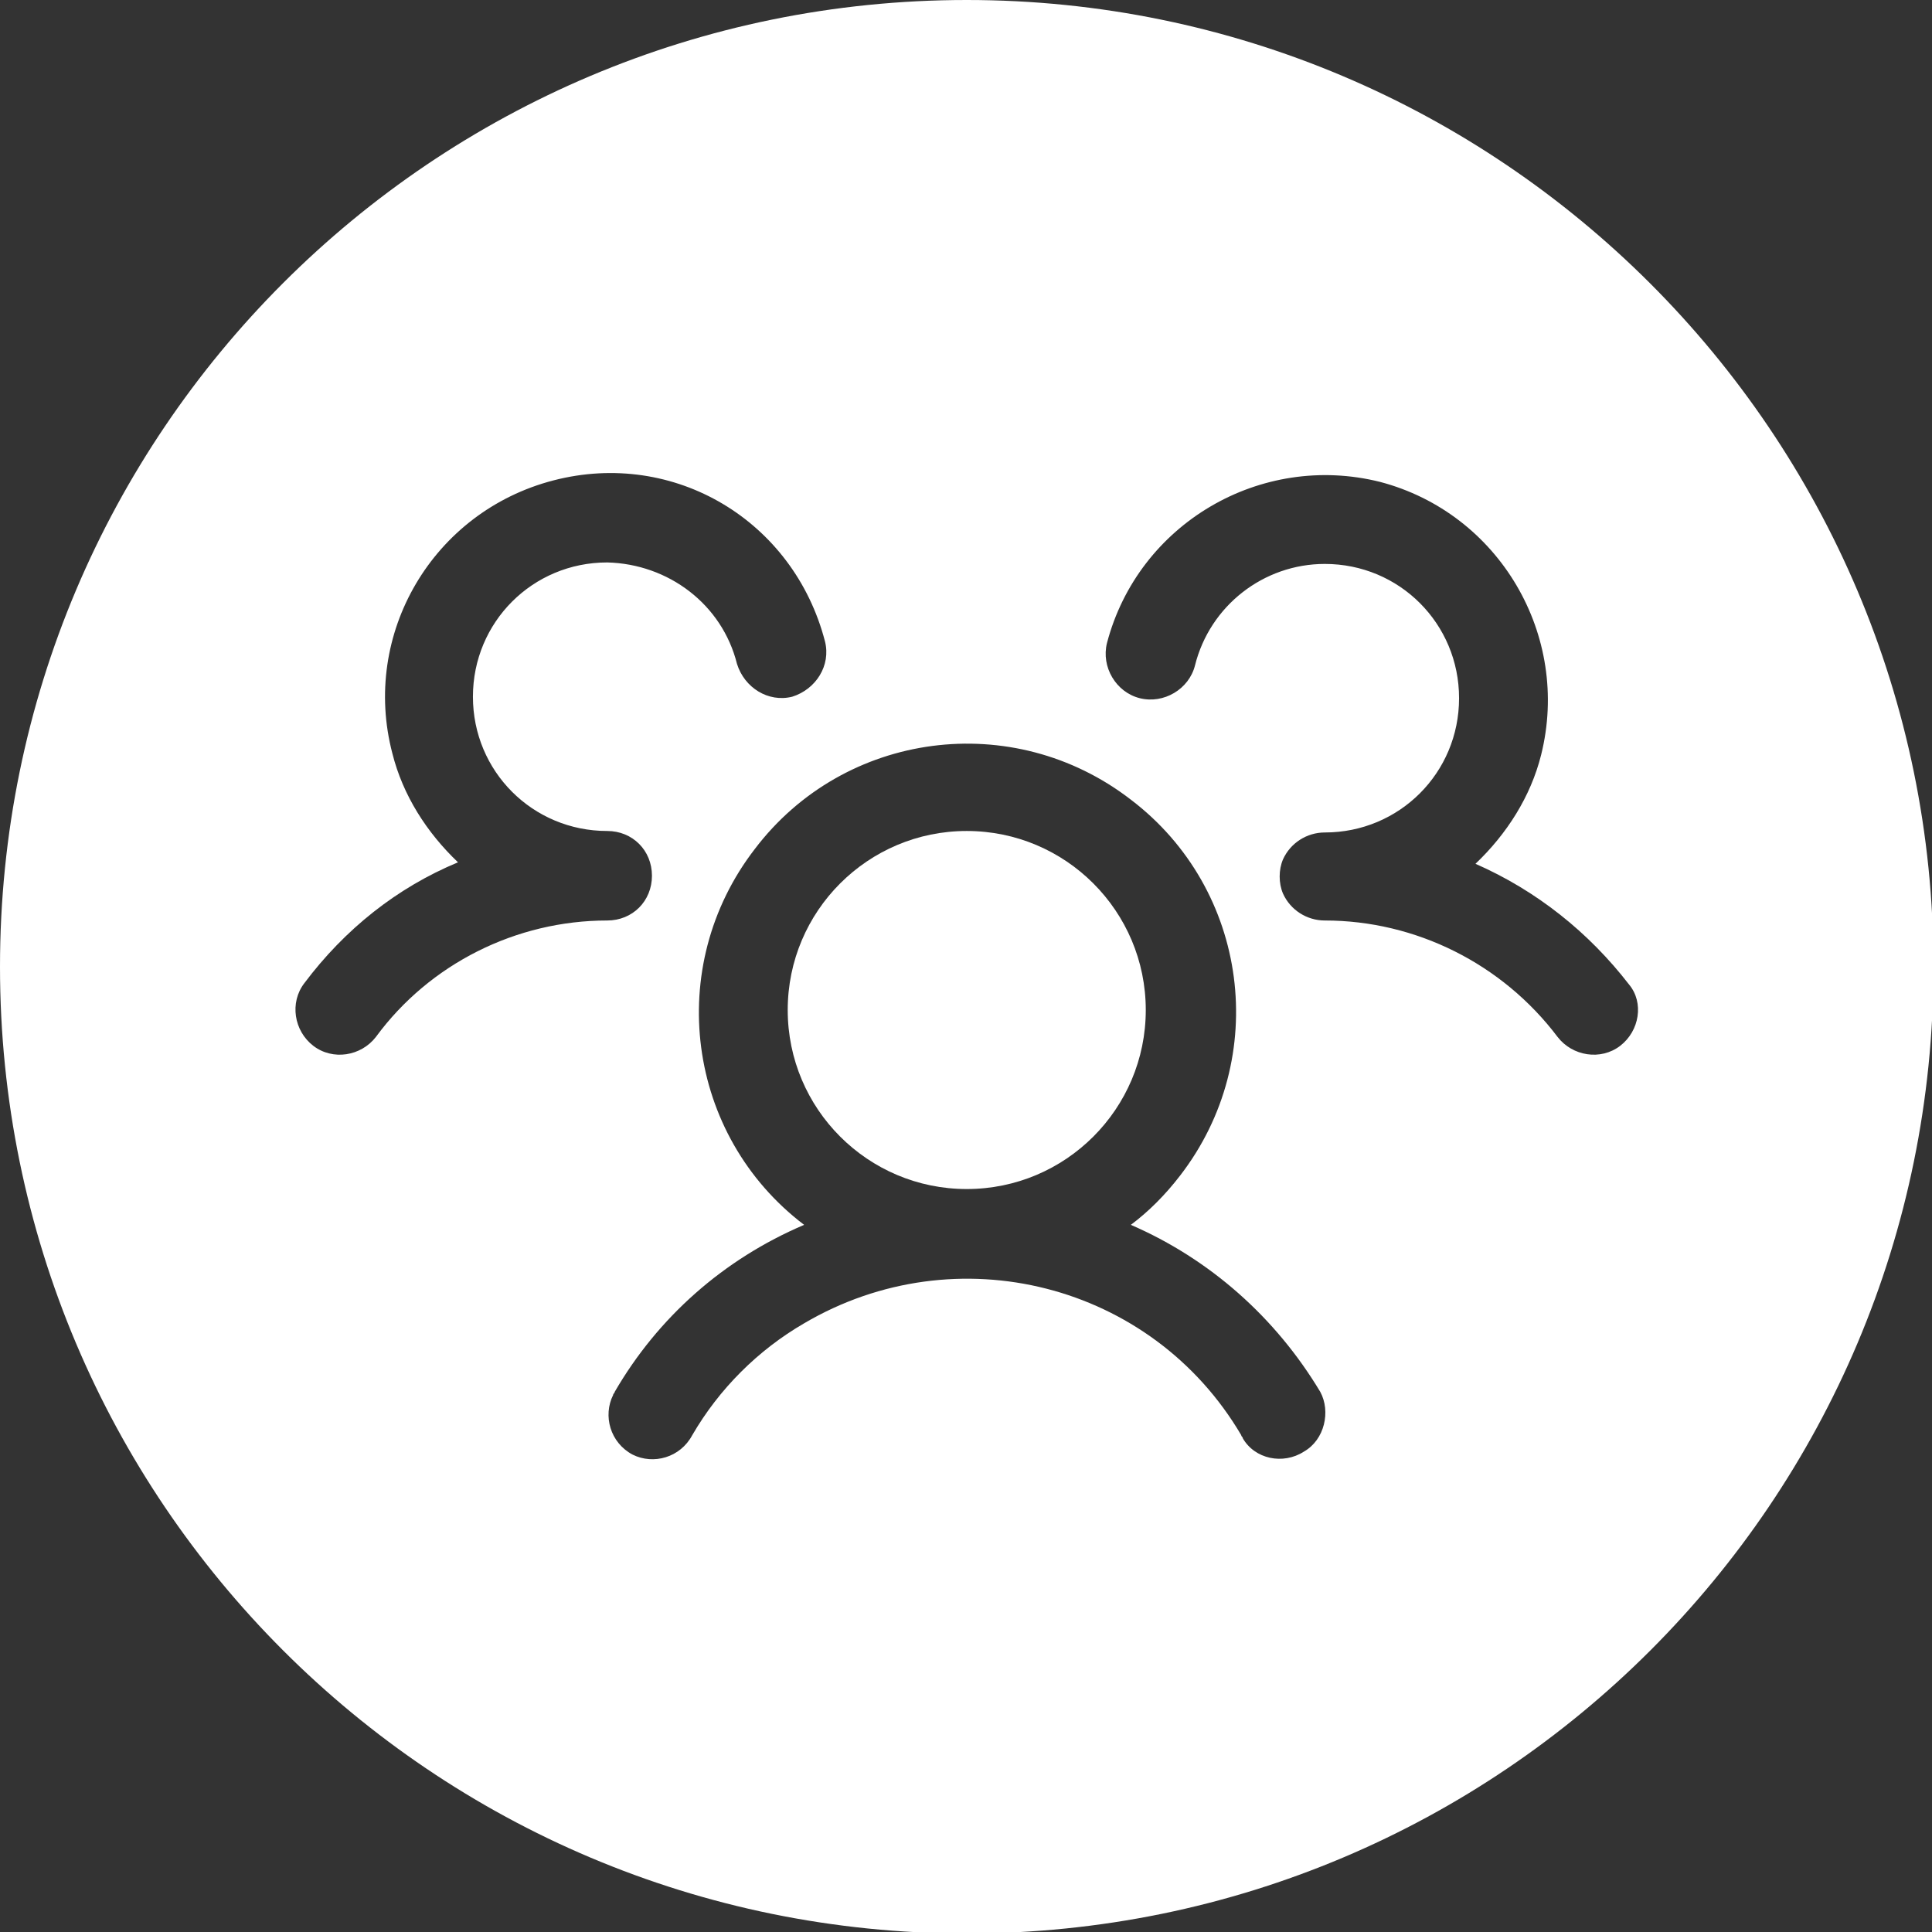
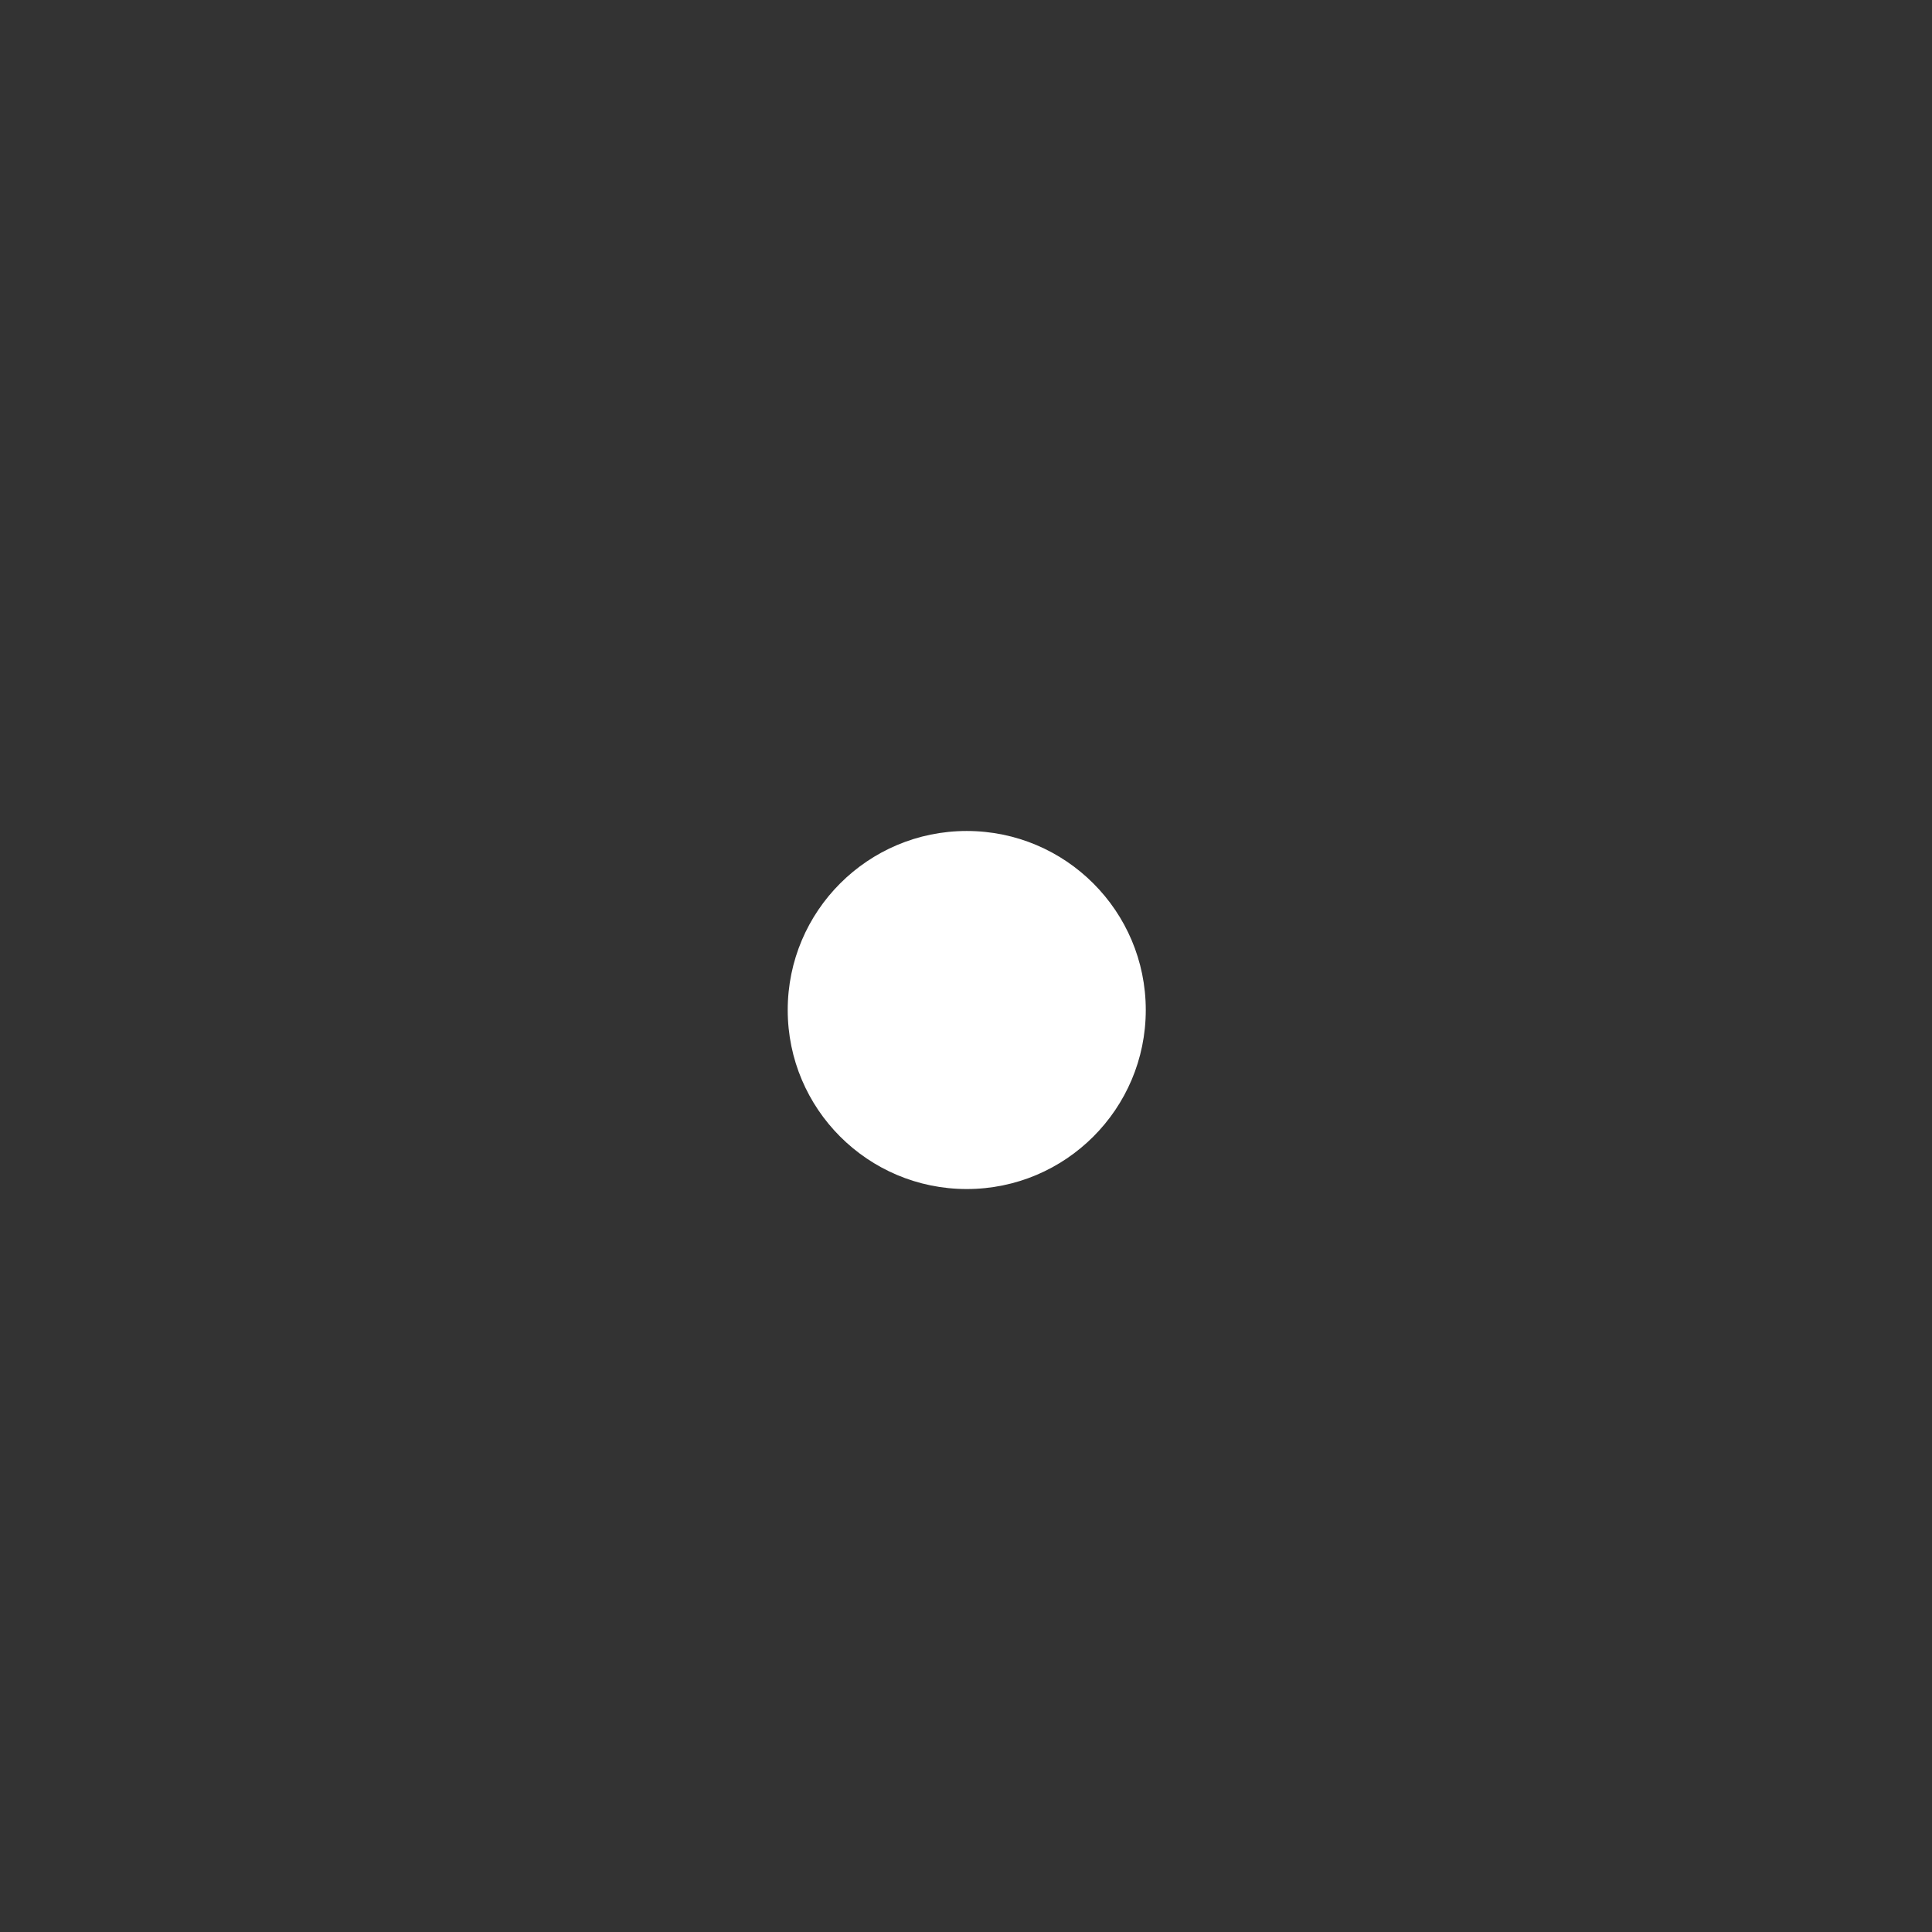
<svg xmlns="http://www.w3.org/2000/svg" version="1.1" id="Capa_1" x="0px" y="0px" viewBox="0 0 129.5 129.5" style="enable-background:new 0 0 129.5 129.5;" xml:space="preserve">
  <rect x="0" y="0" width="129.5" height="129.5" fill="#333333" stroke="none" />
  <style type="text/css">
	.st0{fill:#FFFFFF;}
</style>
  <g>
    <circle class="st0" cx="64.8" cy="67.7" r="12" />
-     <path class="st0" d="M64.8,0C29,0,0,29,0,64.8s29,64.8,64.8,64.8c35.8,0,64.8-29,64.8-64.8S100.5,0,64.8,0z M25.2,69.5   c-1,1.3-2.9,1.6-4.2,0.6c-1.3-1-1.6-2.9-0.6-4.2c2.7-3.6,6.2-6.4,10.3-8.1c-2.1-2-3.7-4.5-4.4-7.3c-2.1-8,2.7-16.2,10.8-18.3   S53.2,34.9,55.3,43c0.4,1.6-0.6,3.2-2.2,3.7c-1.6,0.4-3.2-0.6-3.7-2.2c-1-4-4.6-6.7-8.7-6.8c-5,0-9,4-9,9c0,5,4,9,9,9   c1.7,0,3,1.3,3,3c0,1.7-1.3,3-3,3C34.6,61.7,28.8,64.6,25.2,69.5z M87.4,97.3c-1.4,0.9-3.3,0.5-4.1-0.9c0-0.1-0.1-0.1-0.1-0.2   c-6-10.2-19.1-13.5-29.3-7.5c-3.1,1.8-5.7,4.4-7.5,7.5c-0.8,1.5-2.6,2-4,1.3c-1.5-0.8-2-2.6-1.3-4c0-0.1,0.1-0.1,0.1-0.2   c2.9-5,7.3-8.9,12.7-11.2c-7.9-6-9.4-17.3-3.3-25.2c6-7.9,17.3-9.4,25.2-3.3c7.9,6,9.4,17.3,3.3,25.2c-1,1.3-2.1,2.4-3.3,3.3   c5.3,2.3,9.7,6.2,12.7,11.2C89.2,94.6,88.8,96.5,87.4,97.3z M108.6,70.1C108.6,70.1,108.6,70.1,108.6,70.1c-1.3,1-3.2,0.7-4.2-0.6   c-3.7-4.9-9.5-7.8-15.6-7.8c-1.2,0-2.3-0.7-2.8-1.8c-0.3-0.7-0.3-1.6,0-2.3c0.5-1.1,1.6-1.8,2.8-1.8c5,0,9-4,9-9c0-5-4-9-9-9   c-4.1,0-7.7,2.8-8.7,6.8c-0.4,1.6-2.1,2.6-3.7,2.2c-1.6-0.4-2.6-2.1-2.2-3.7c2.1-8,10.3-12.8,18.3-10.8c8,2.1,12.8,10.3,10.8,18.3   c-0.7,2.8-2.3,5.3-4.4,7.3c4.1,1.8,7.6,4.6,10.3,8.1C110.2,67.2,109.9,69.1,108.6,70.1z" />
  </g>
</svg>